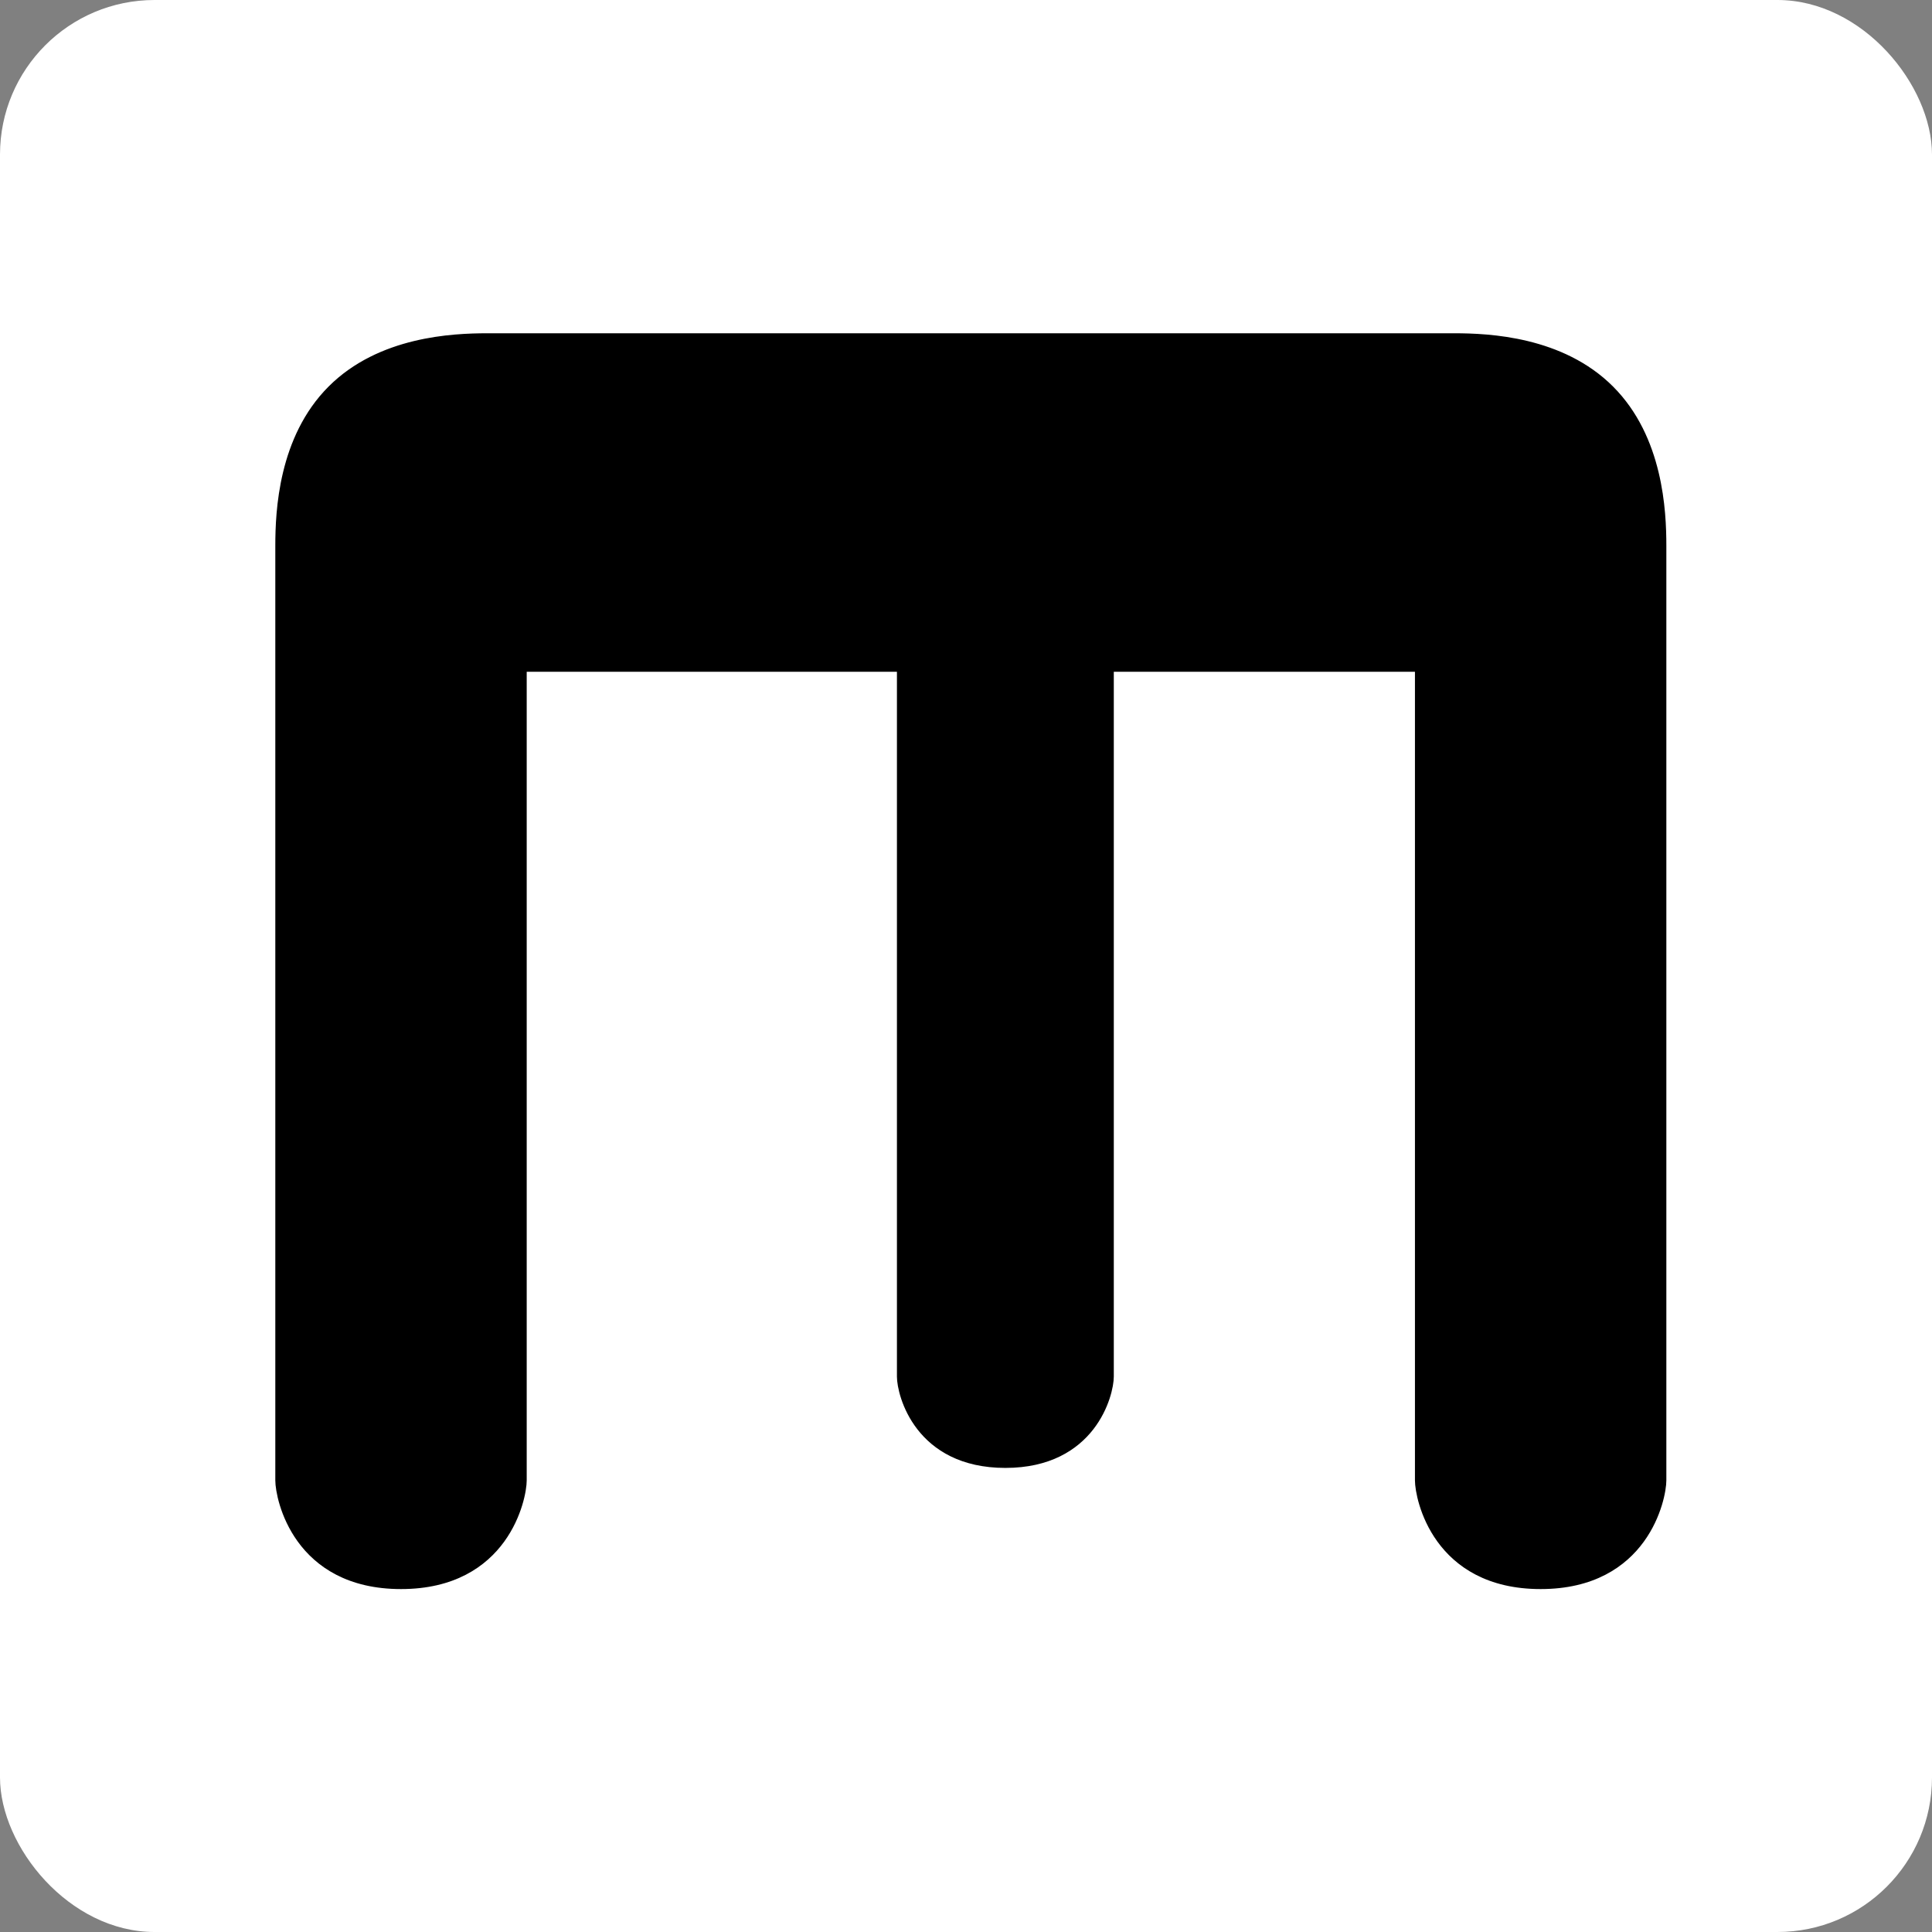
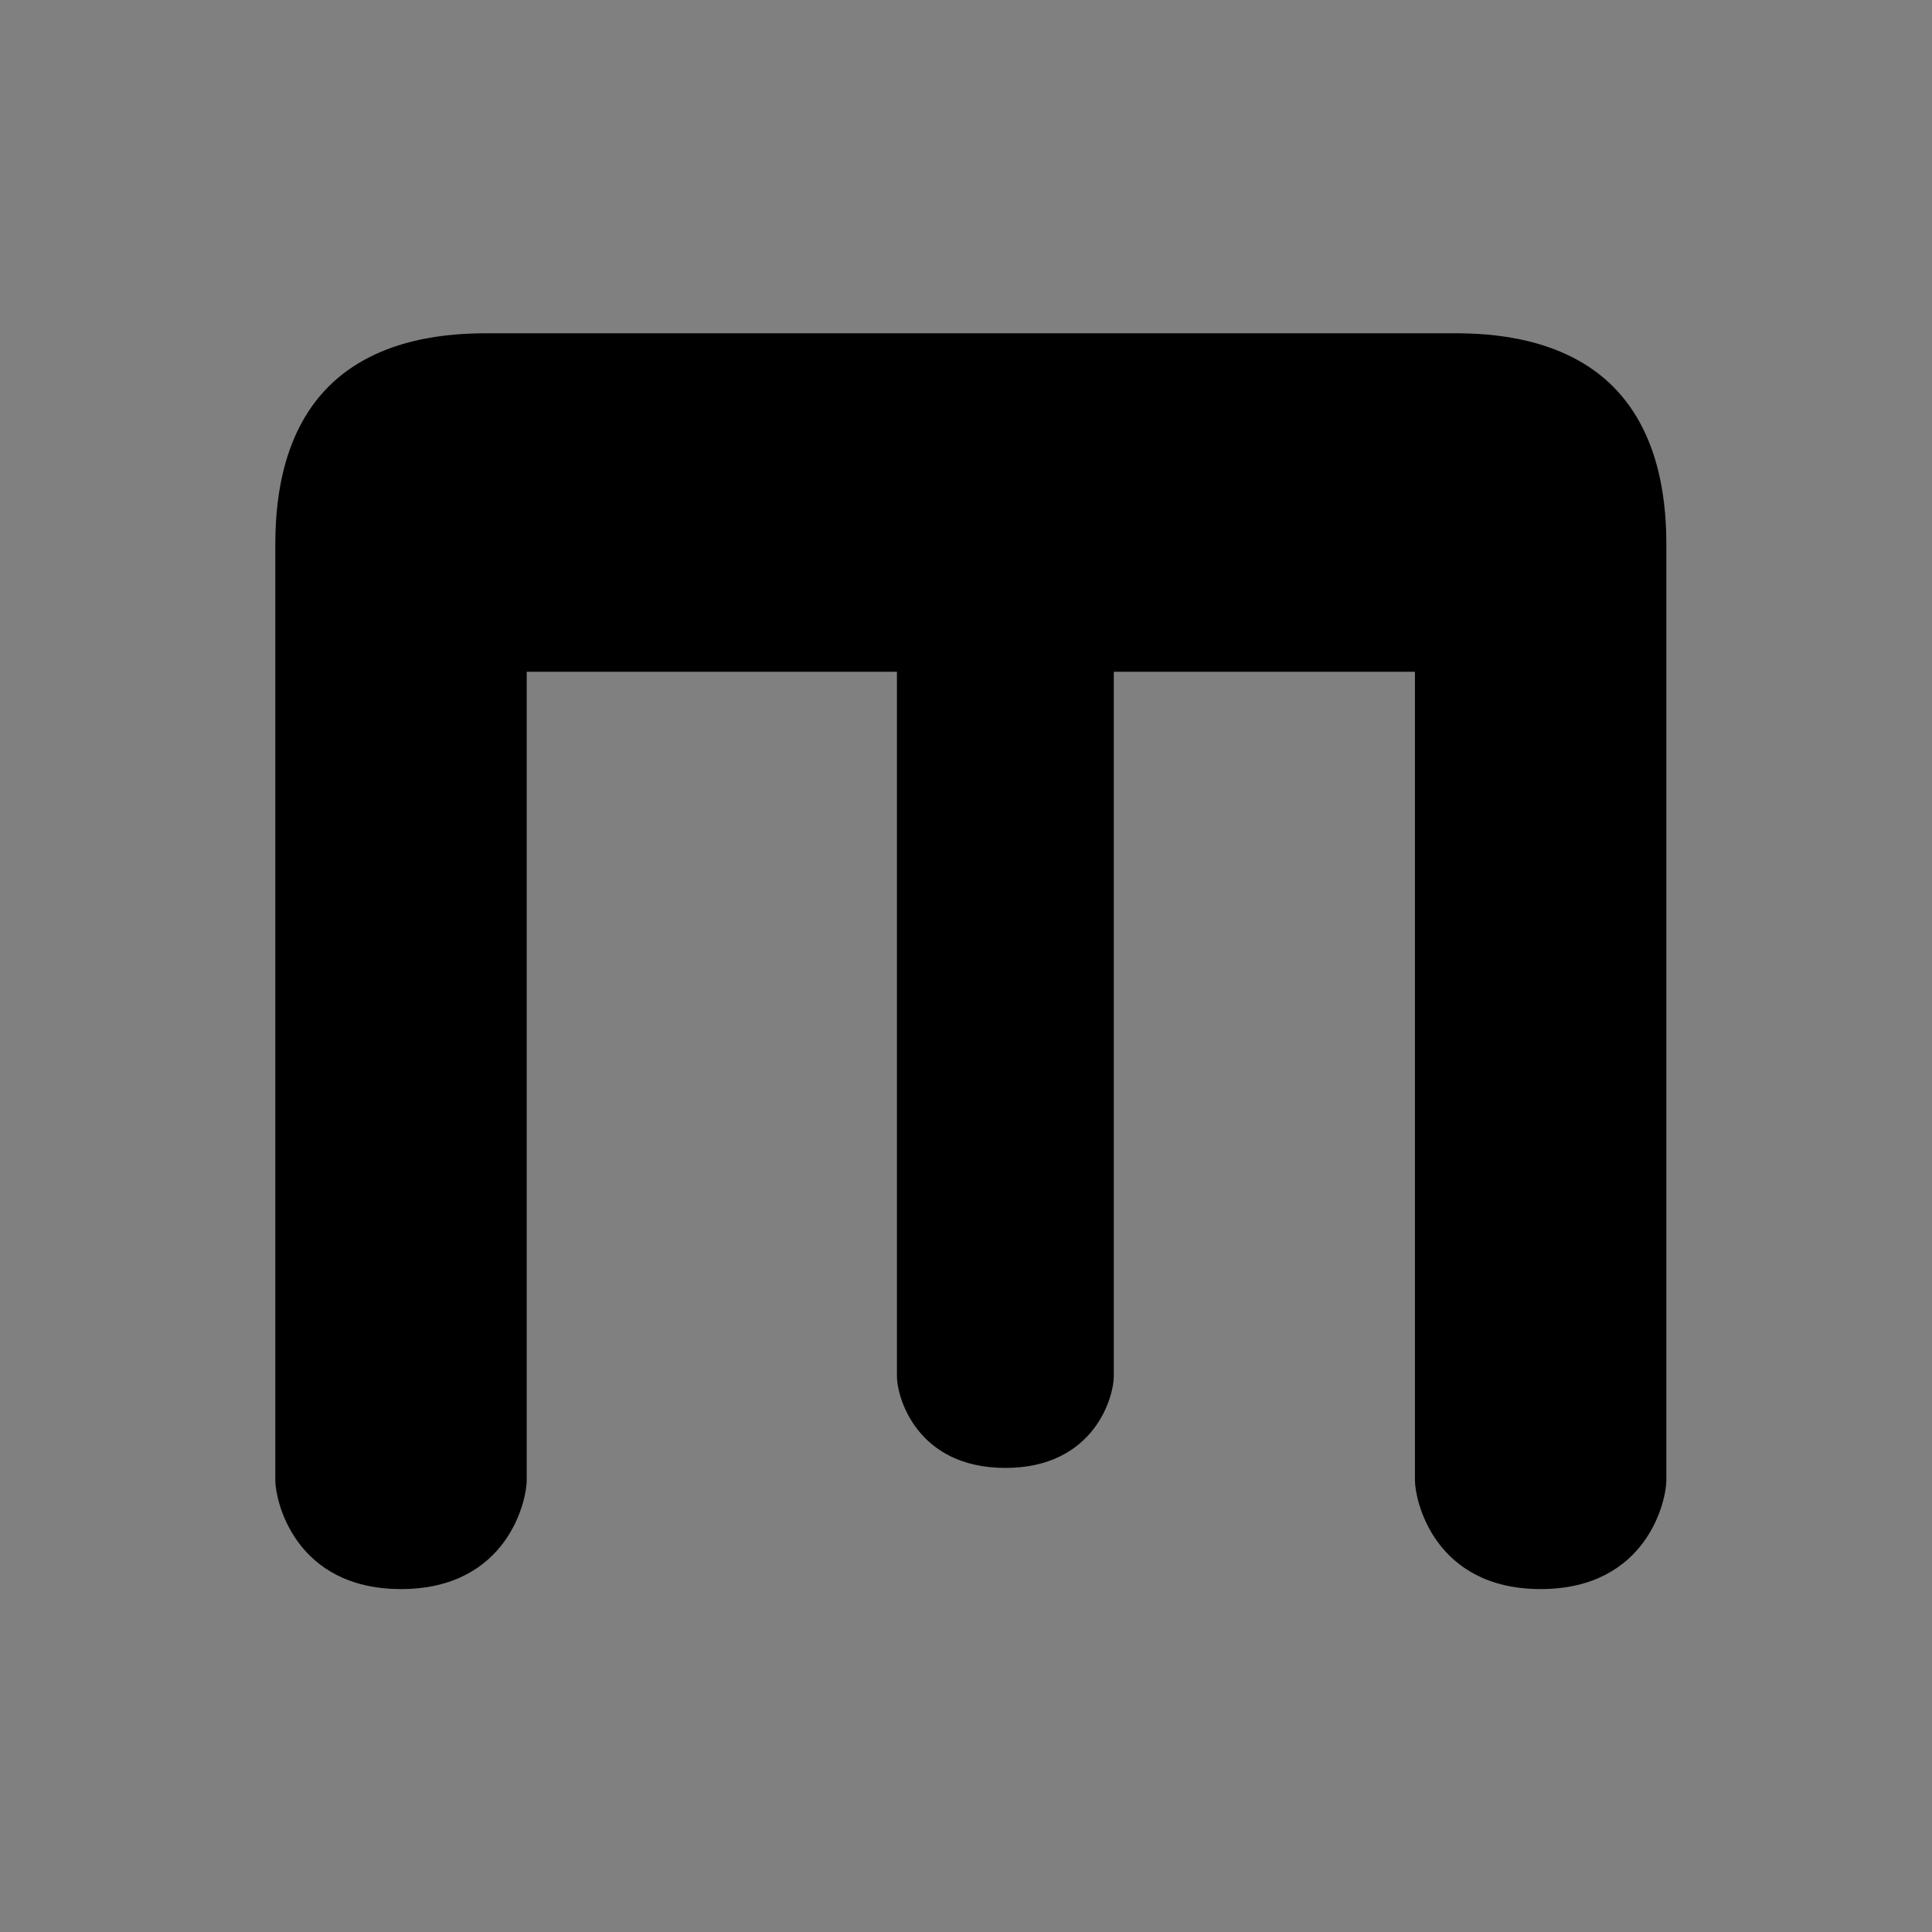
<svg xmlns="http://www.w3.org/2000/svg" width="200" height="200" viewBox="0 0 200 200" fill="none">
  <rect x="0" y="0" width="200" height="200" fill="#808080" stroke="none" />
-   <rect width="200" height="200" rx="16" fill="white" />
  <path d="M54.025 69.042L93.35 69.042L93.35 142.5C93.35 144.292 95.138 151.458 104.075 151.458C113.012 151.458 114.8 144.292 114.8 142.5L114.8 69.042L146.975 69.042L146.975 153.25C146.975 155.042 148.762 164 159.487 164C170.212 164 172 155.042 172 153.25L172 56.5C172 52.917 171.671 45.421 166.637 40.375C161.604 35.33 154.11 35 150.55 35C143.4 35 57.6 35 50.45 35C46.875 35 39.396 35.33 34.362 40.375C29.329 45.421 29 52.917 29 56.5L29 153.25C29 155.042 30.788 164 41.513 164C52.237 164 54.025 155.042 54.025 153.25L54.025 69.042Z" fill="black" stroke="black" />
</svg>